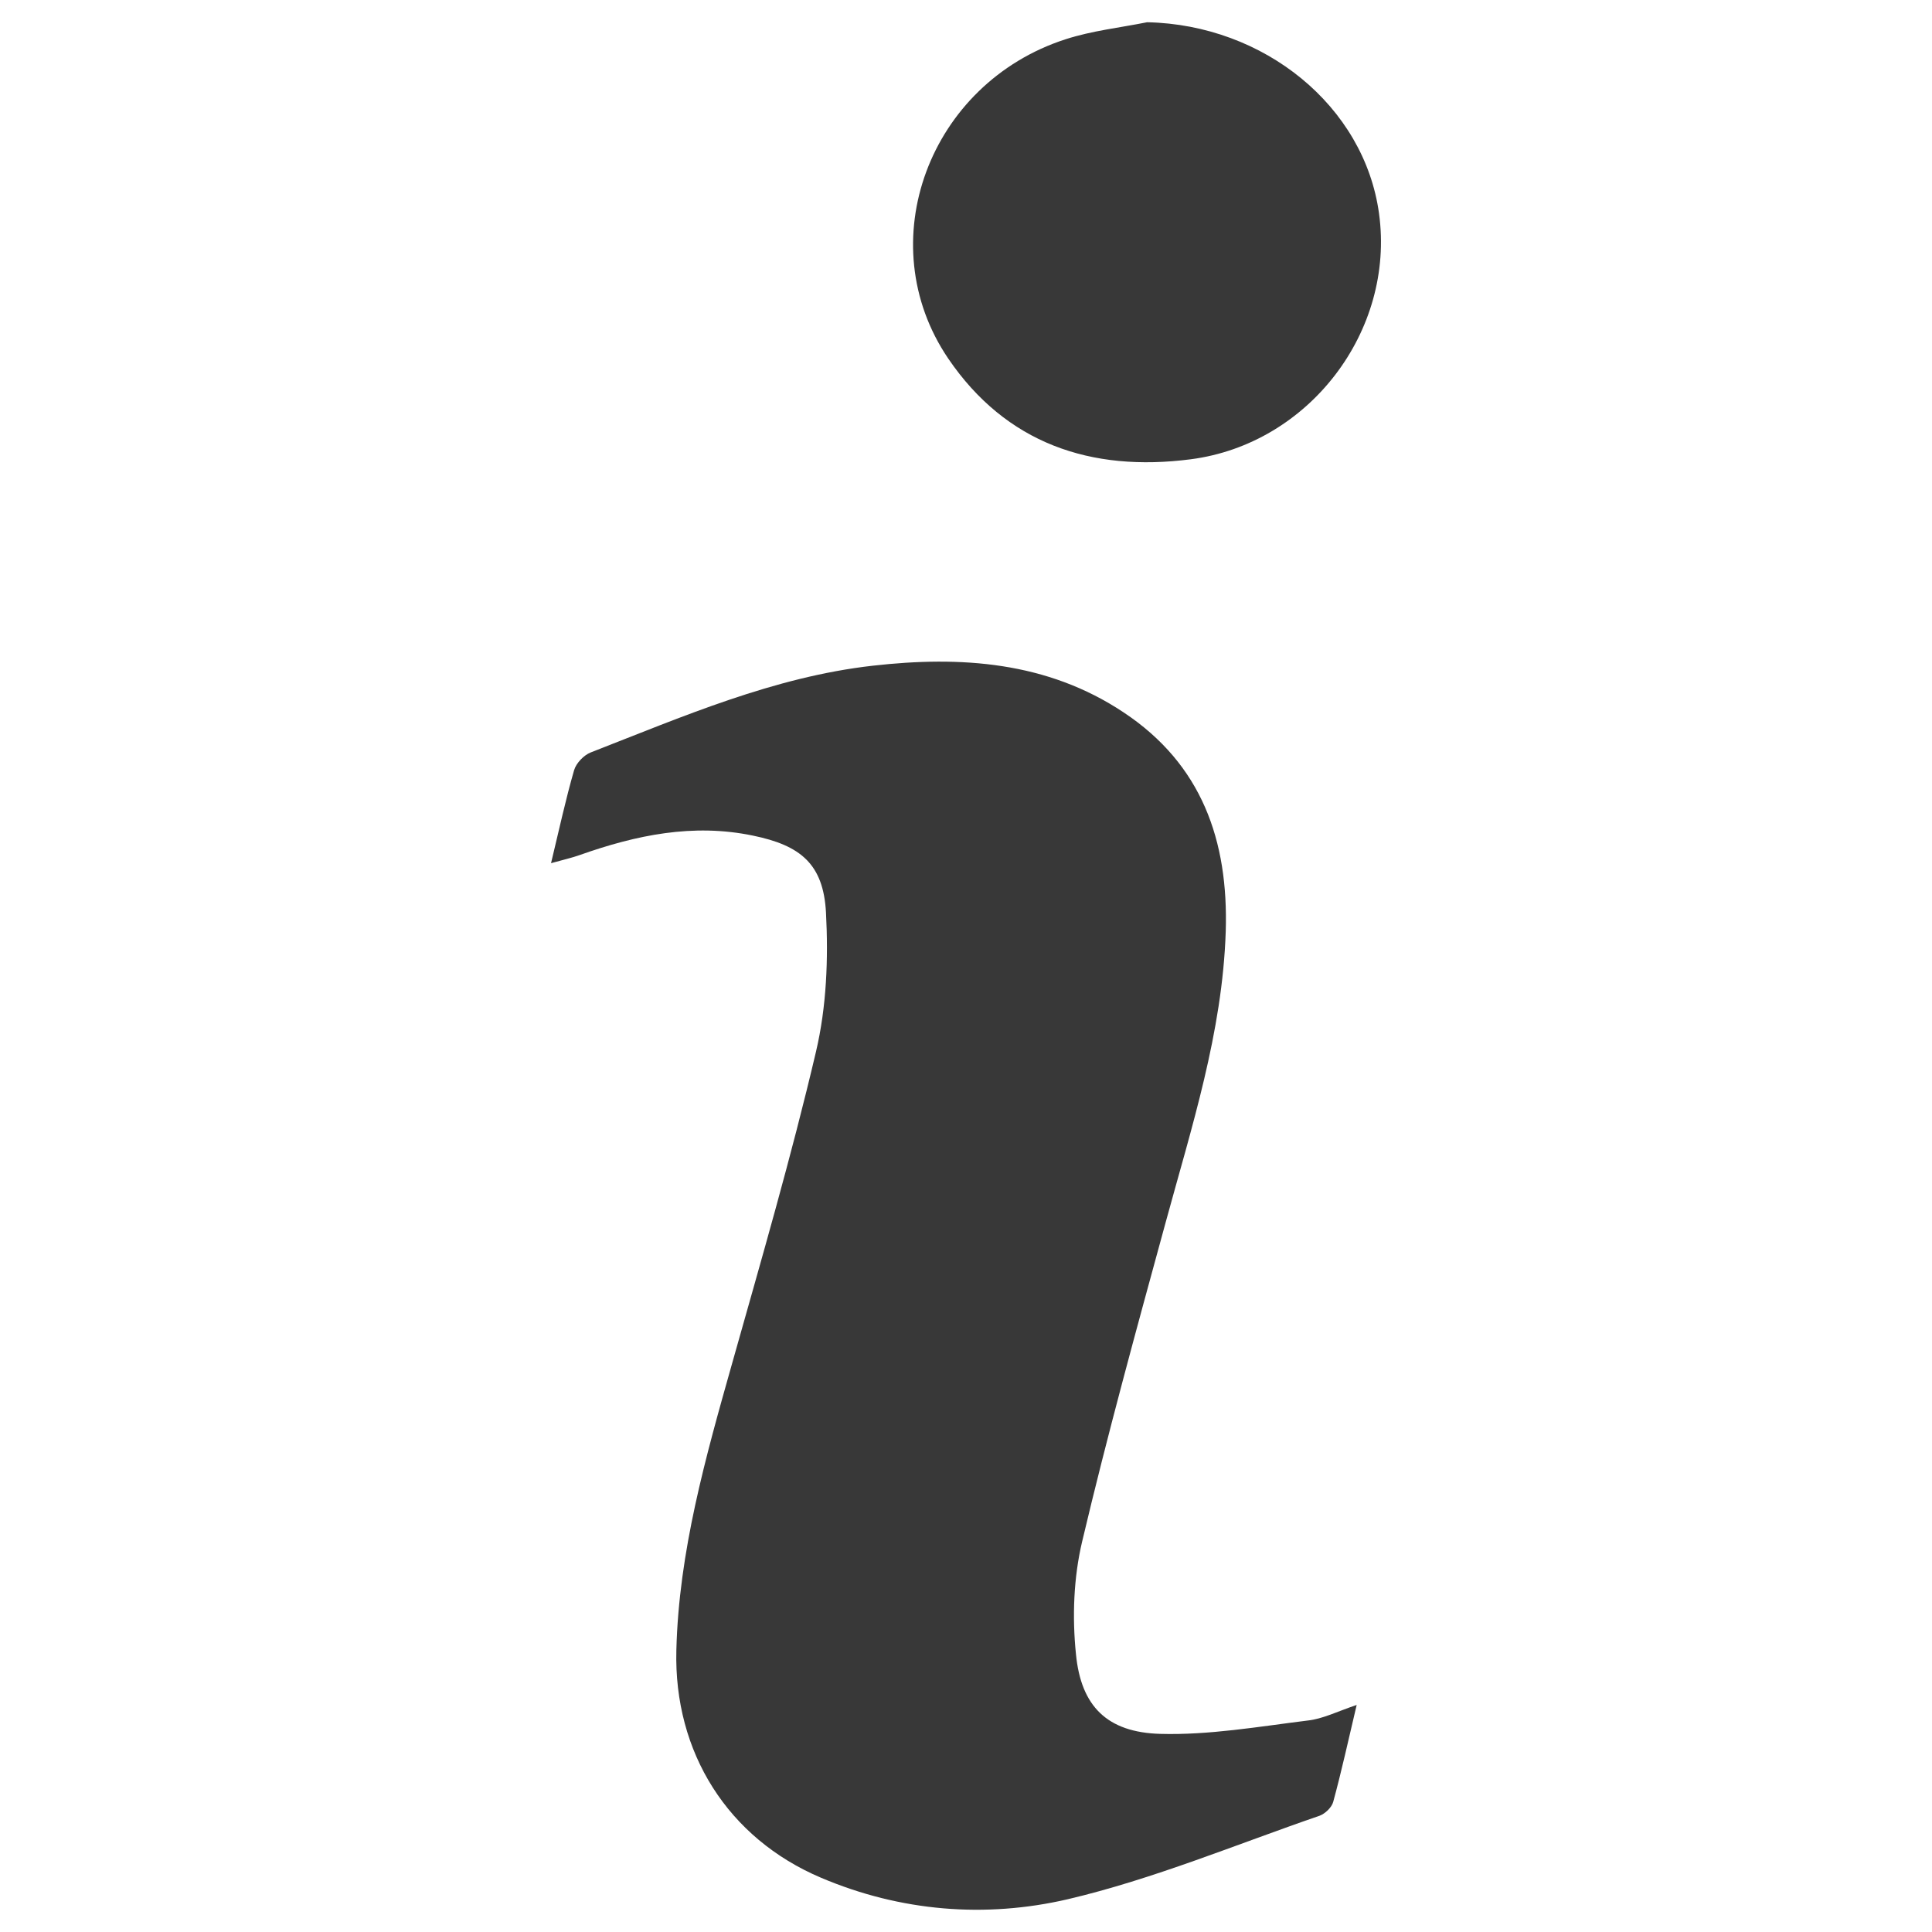
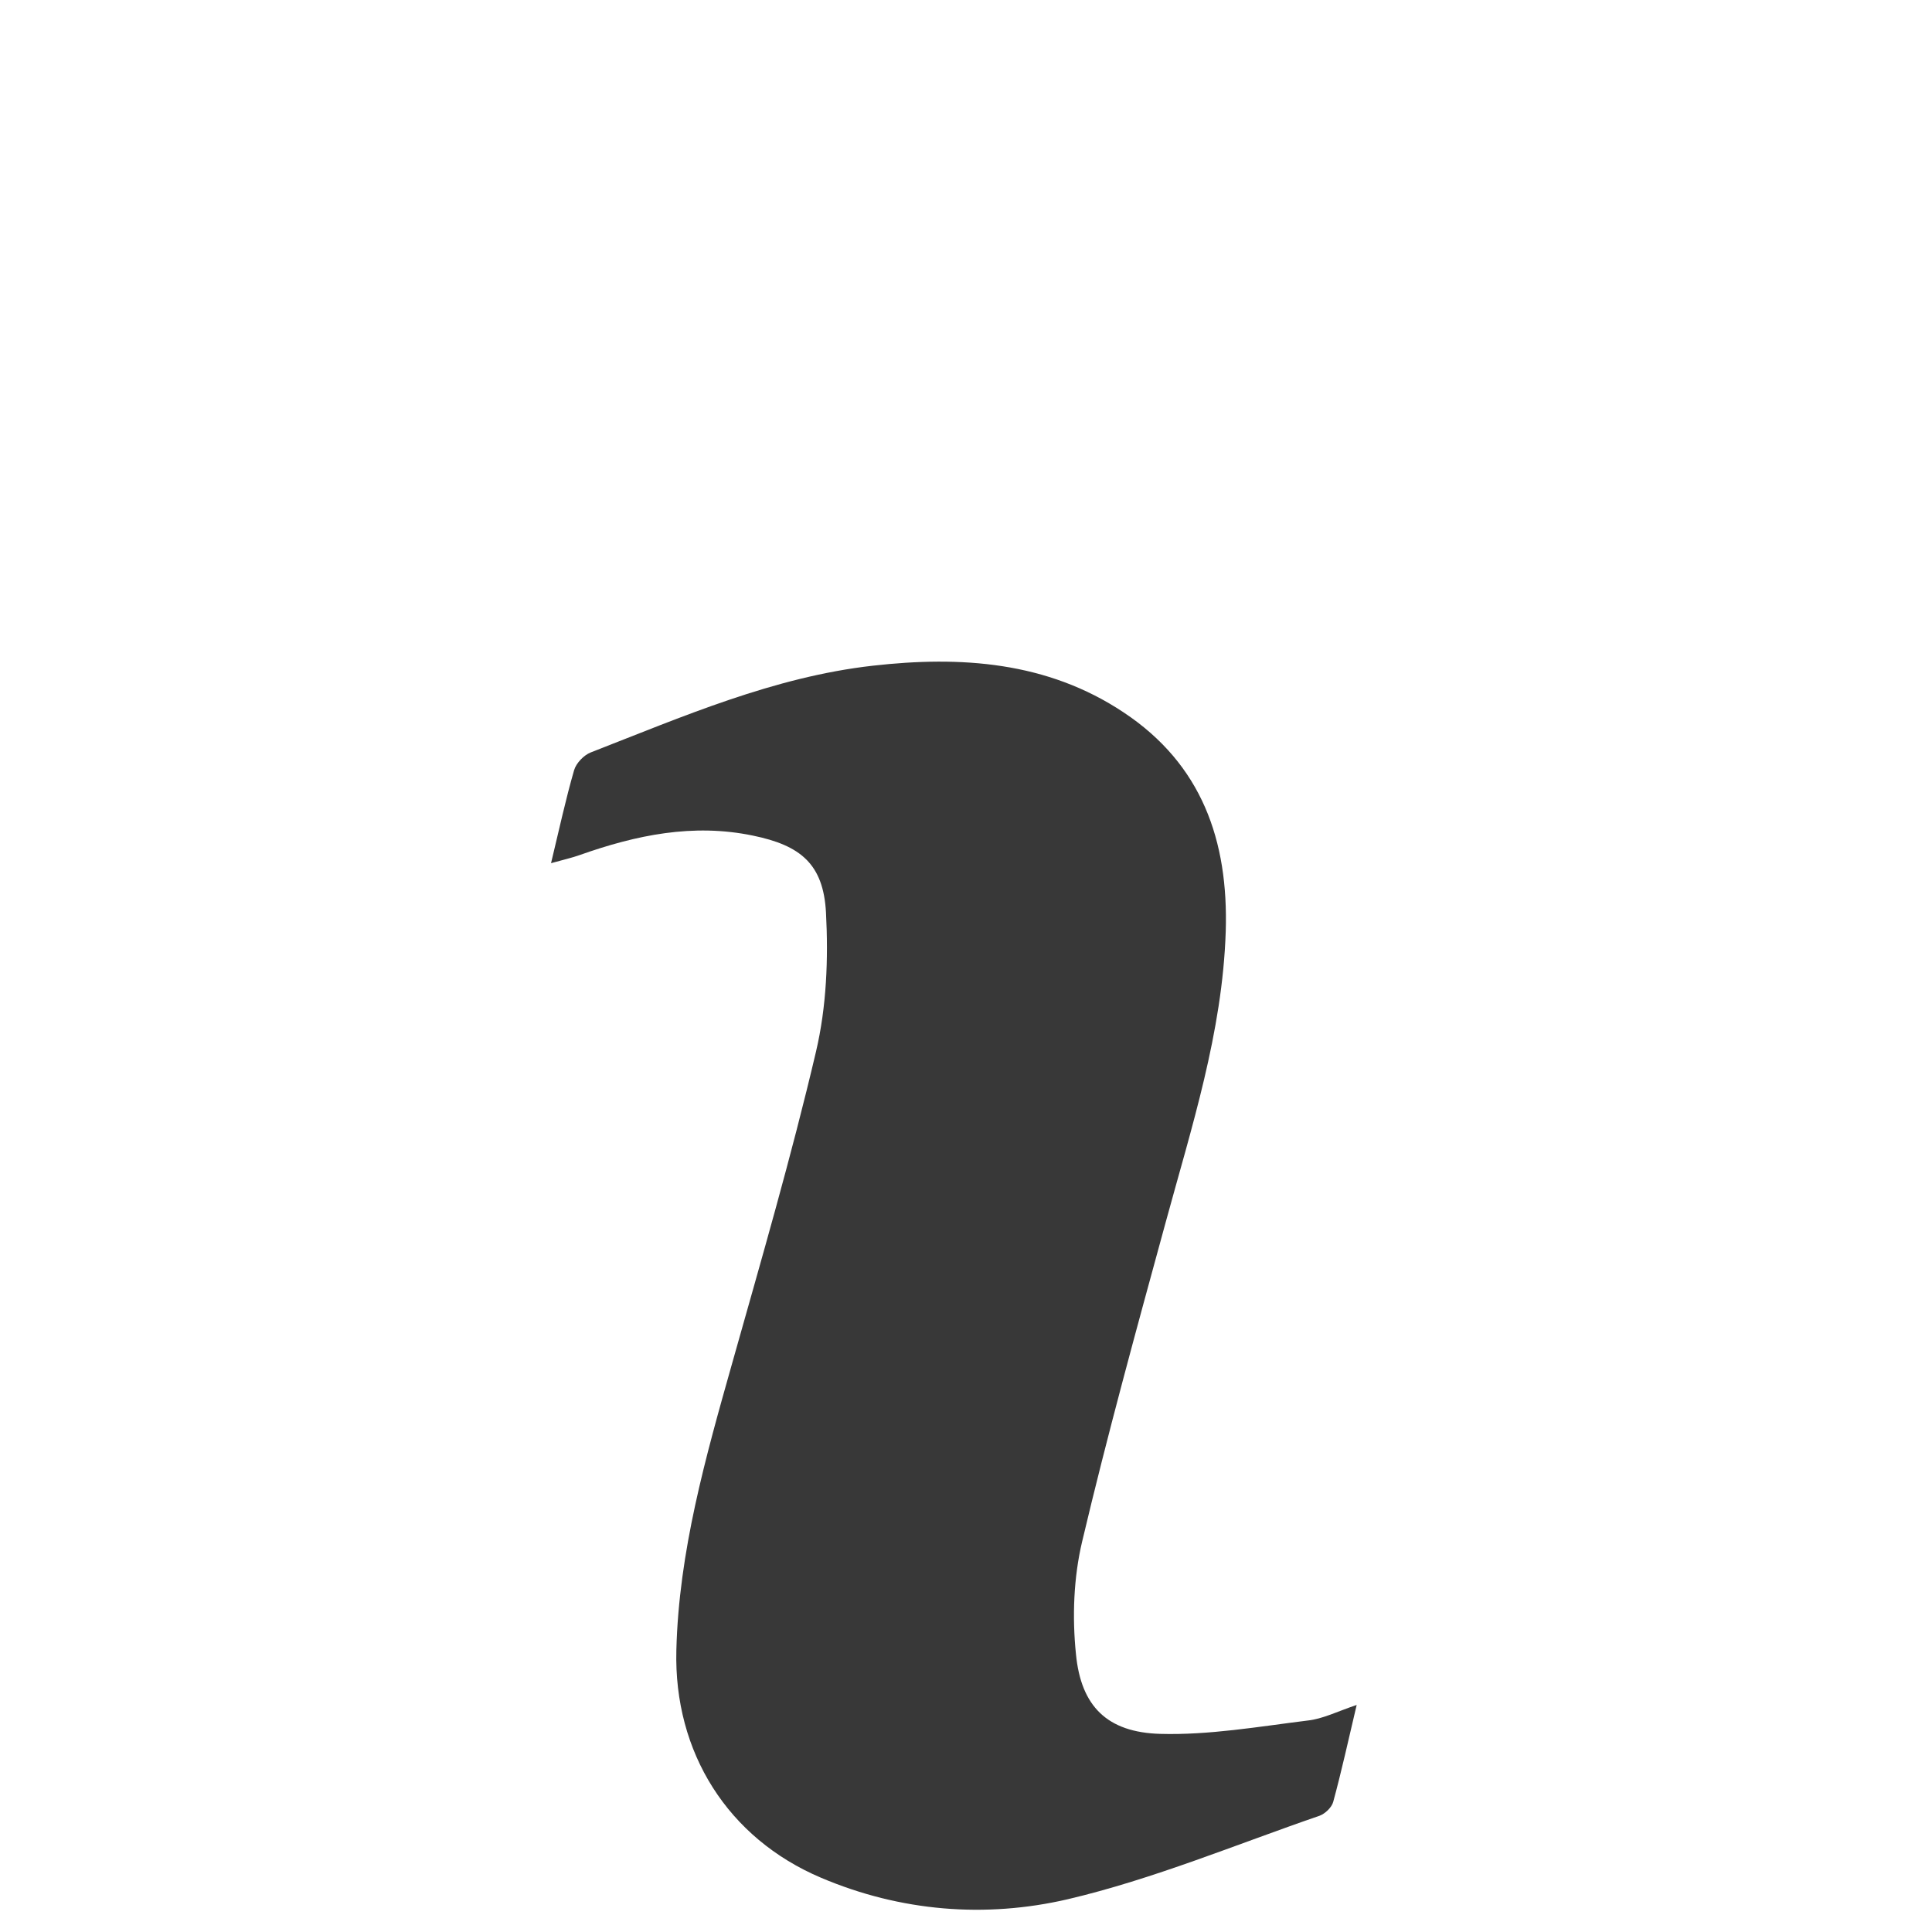
<svg xmlns="http://www.w3.org/2000/svg" version="1.1" id="Calque_1" x="0px" y="0px" width="150px" height="150px" viewBox="0 0 150 150" enable-background="new 0 0 150 150" xml:space="preserve">
  <g>
    <path fill="#383838" d="M105.332,132.372c-0.652,2.754-1.176,5.157-1.82,7.518c-0.111,0.432-0.628,0.925-1.061,1.084   c-6.497,2.236-12.91,4.922-19.567,6.486c-6.374,1.475-12.949,0.959-19.147-1.676c-7.212-3.063-11.429-9.708-11.225-17.661   c0.191-7.665,2.268-14.964,4.332-22.278c2.264-8.034,4.603-16.069,6.509-24.193c0.821-3.484,0.966-7.213,0.776-10.805   c-0.203-3.777-1.989-5.214-5.668-5.97c-4.65-0.968-9.076-0.042-13.438,1.503c-0.629,0.225-1.28,0.368-2.241,0.637   c0.633-2.626,1.134-4.946,1.79-7.218c0.163-0.554,0.758-1.174,1.297-1.382c7.134-2.777,14.21-5.864,21.902-6.733   c6.804-0.769,13.511-0.334,19.456,3.619c6.08,4.03,8.159,9.956,7.938,17.021c-0.254,7.837-2.658,15.208-4.688,22.667   c-2.243,8.21-4.503,16.418-6.461,24.698c-0.664,2.809-0.775,5.859-0.479,8.739c0.391,4.063,2.437,6.069,6.533,6.189   c3.8,0.109,7.646-0.563,11.447-1.034C102.701,133.458,103.819,132.879,105.332,132.372z" />
-     <path fill="#383838" d="M89.063,1.727c9.096,0.191,16.863,6.516,18.004,14.848c1.257,9.135-5.439,17.889-14.607,19.082   c-7.776,1.012-14.359-1.236-18.838-7.817c-6.117-9.015-1.483-21.375,9.116-24.794C84.781,2.385,86.945,2.151,89.063,1.727z" />
  </g>
</svg>